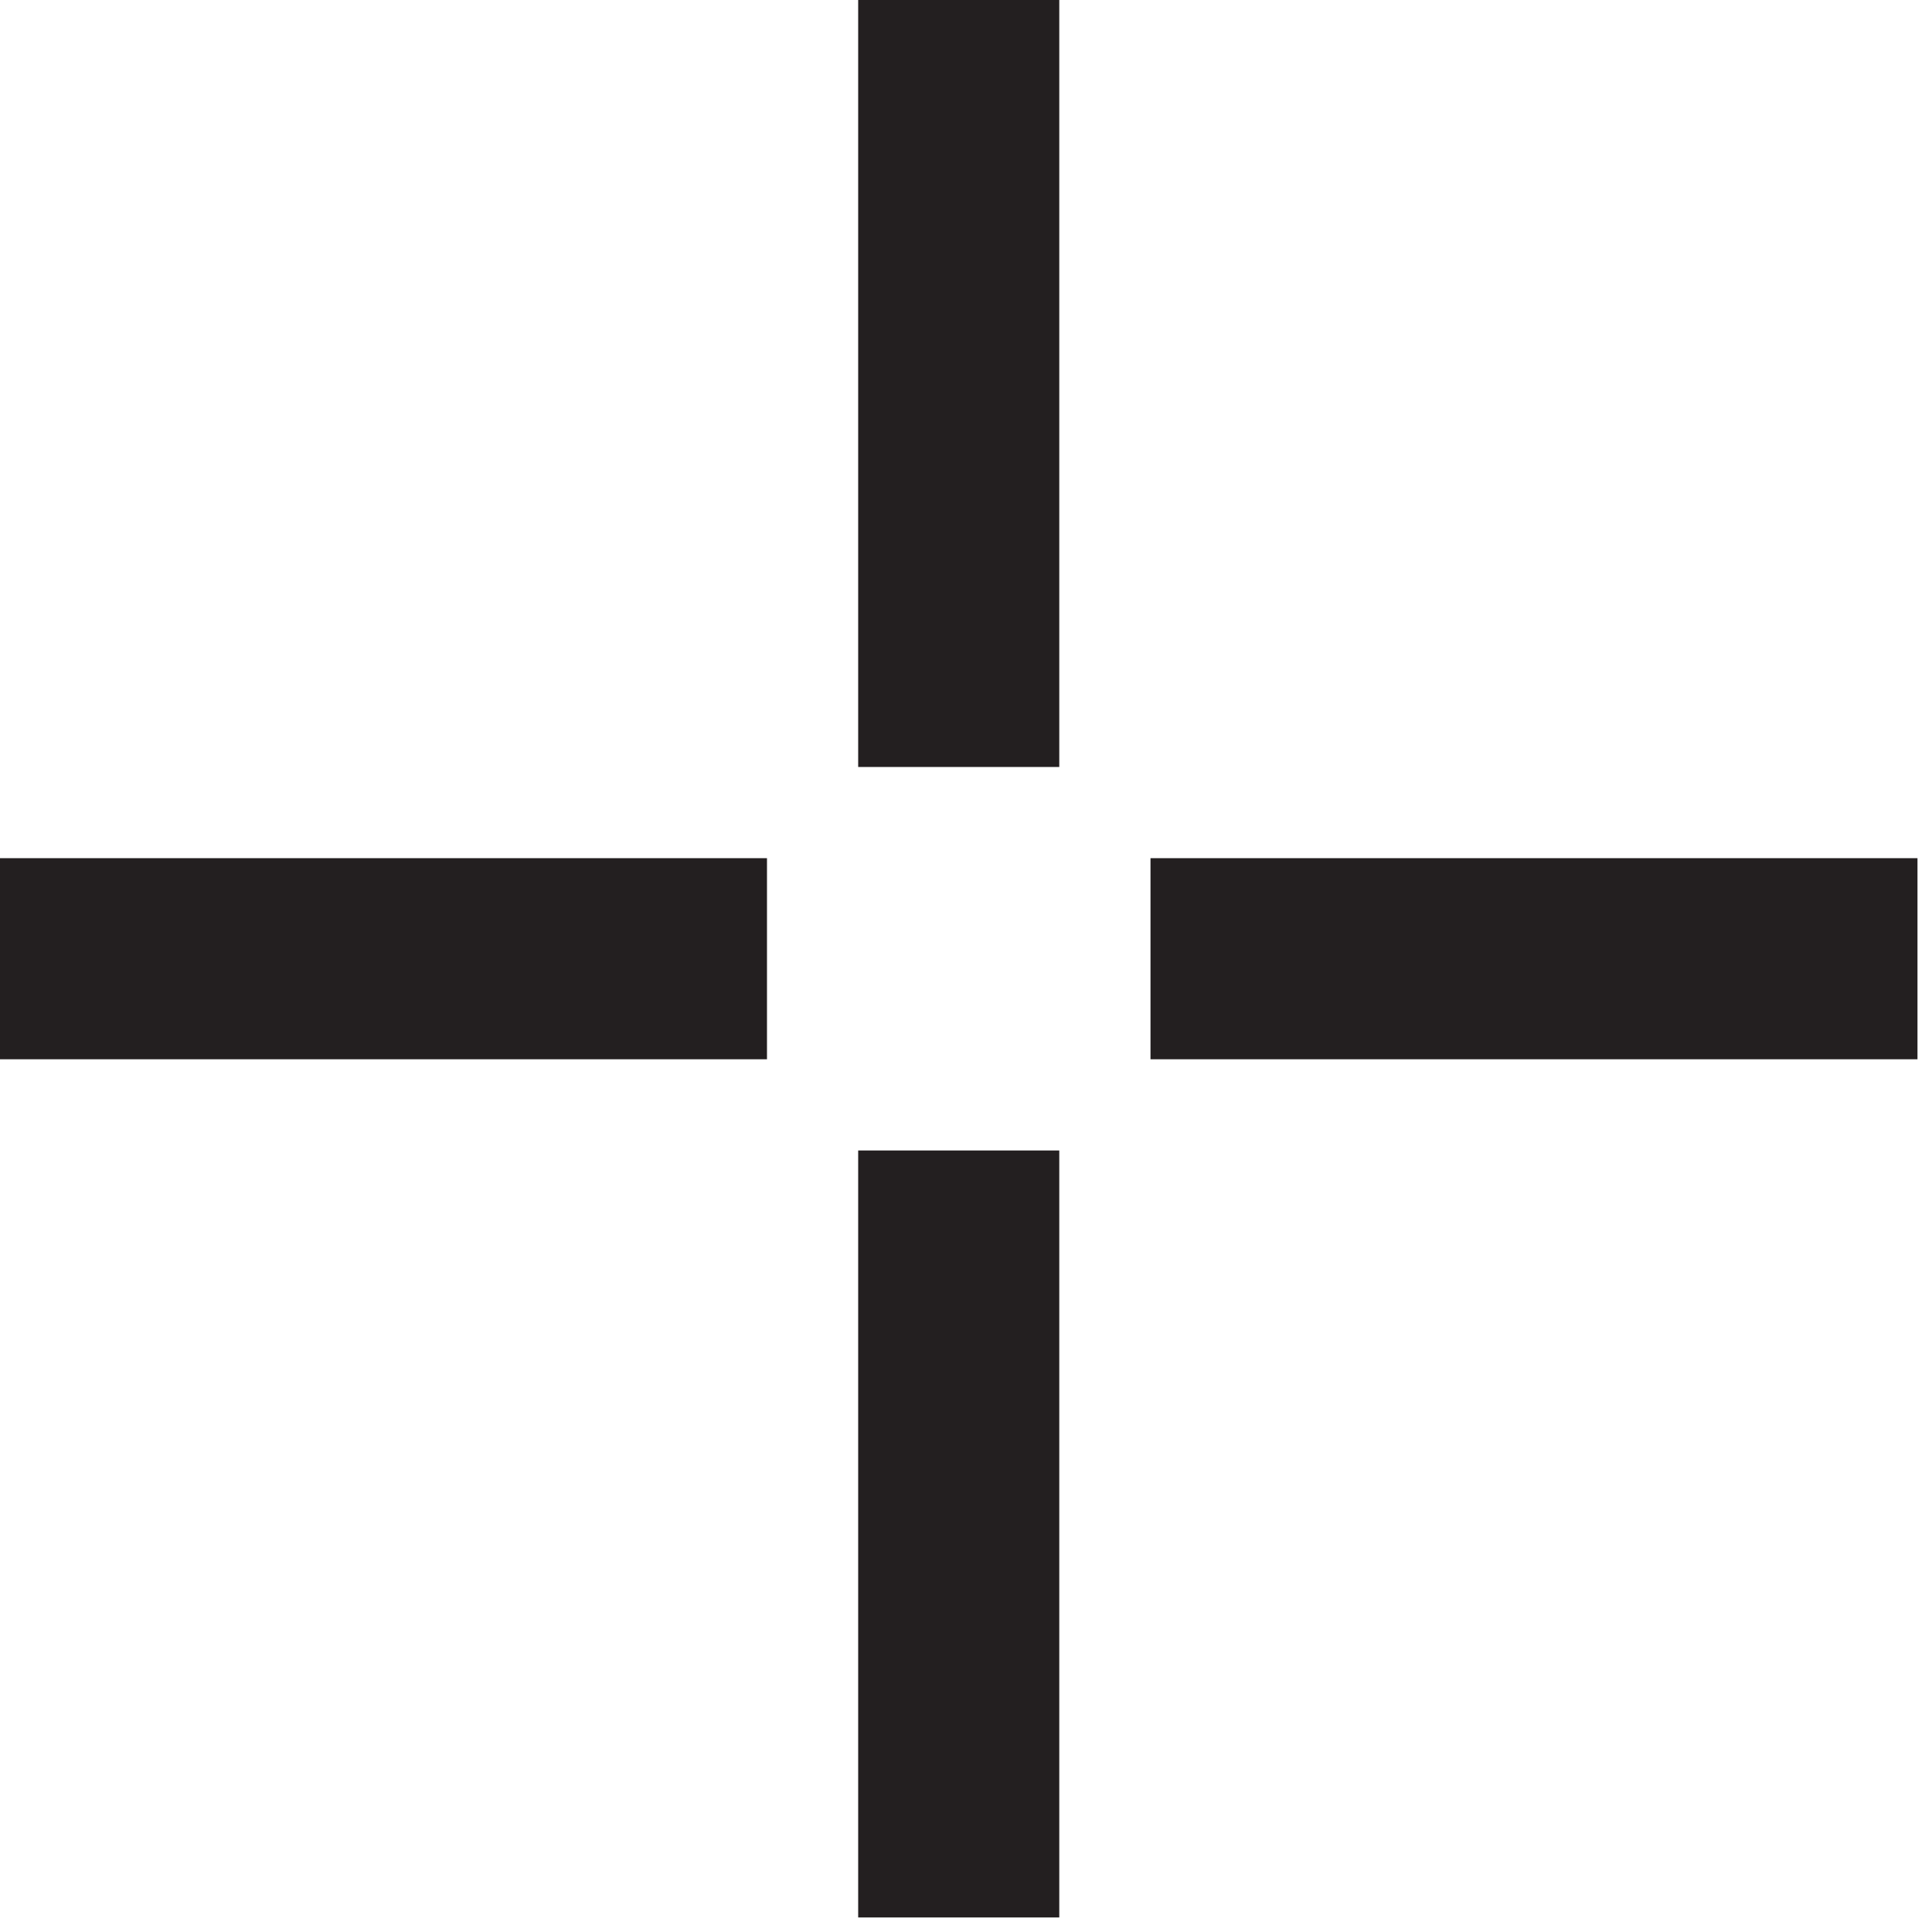
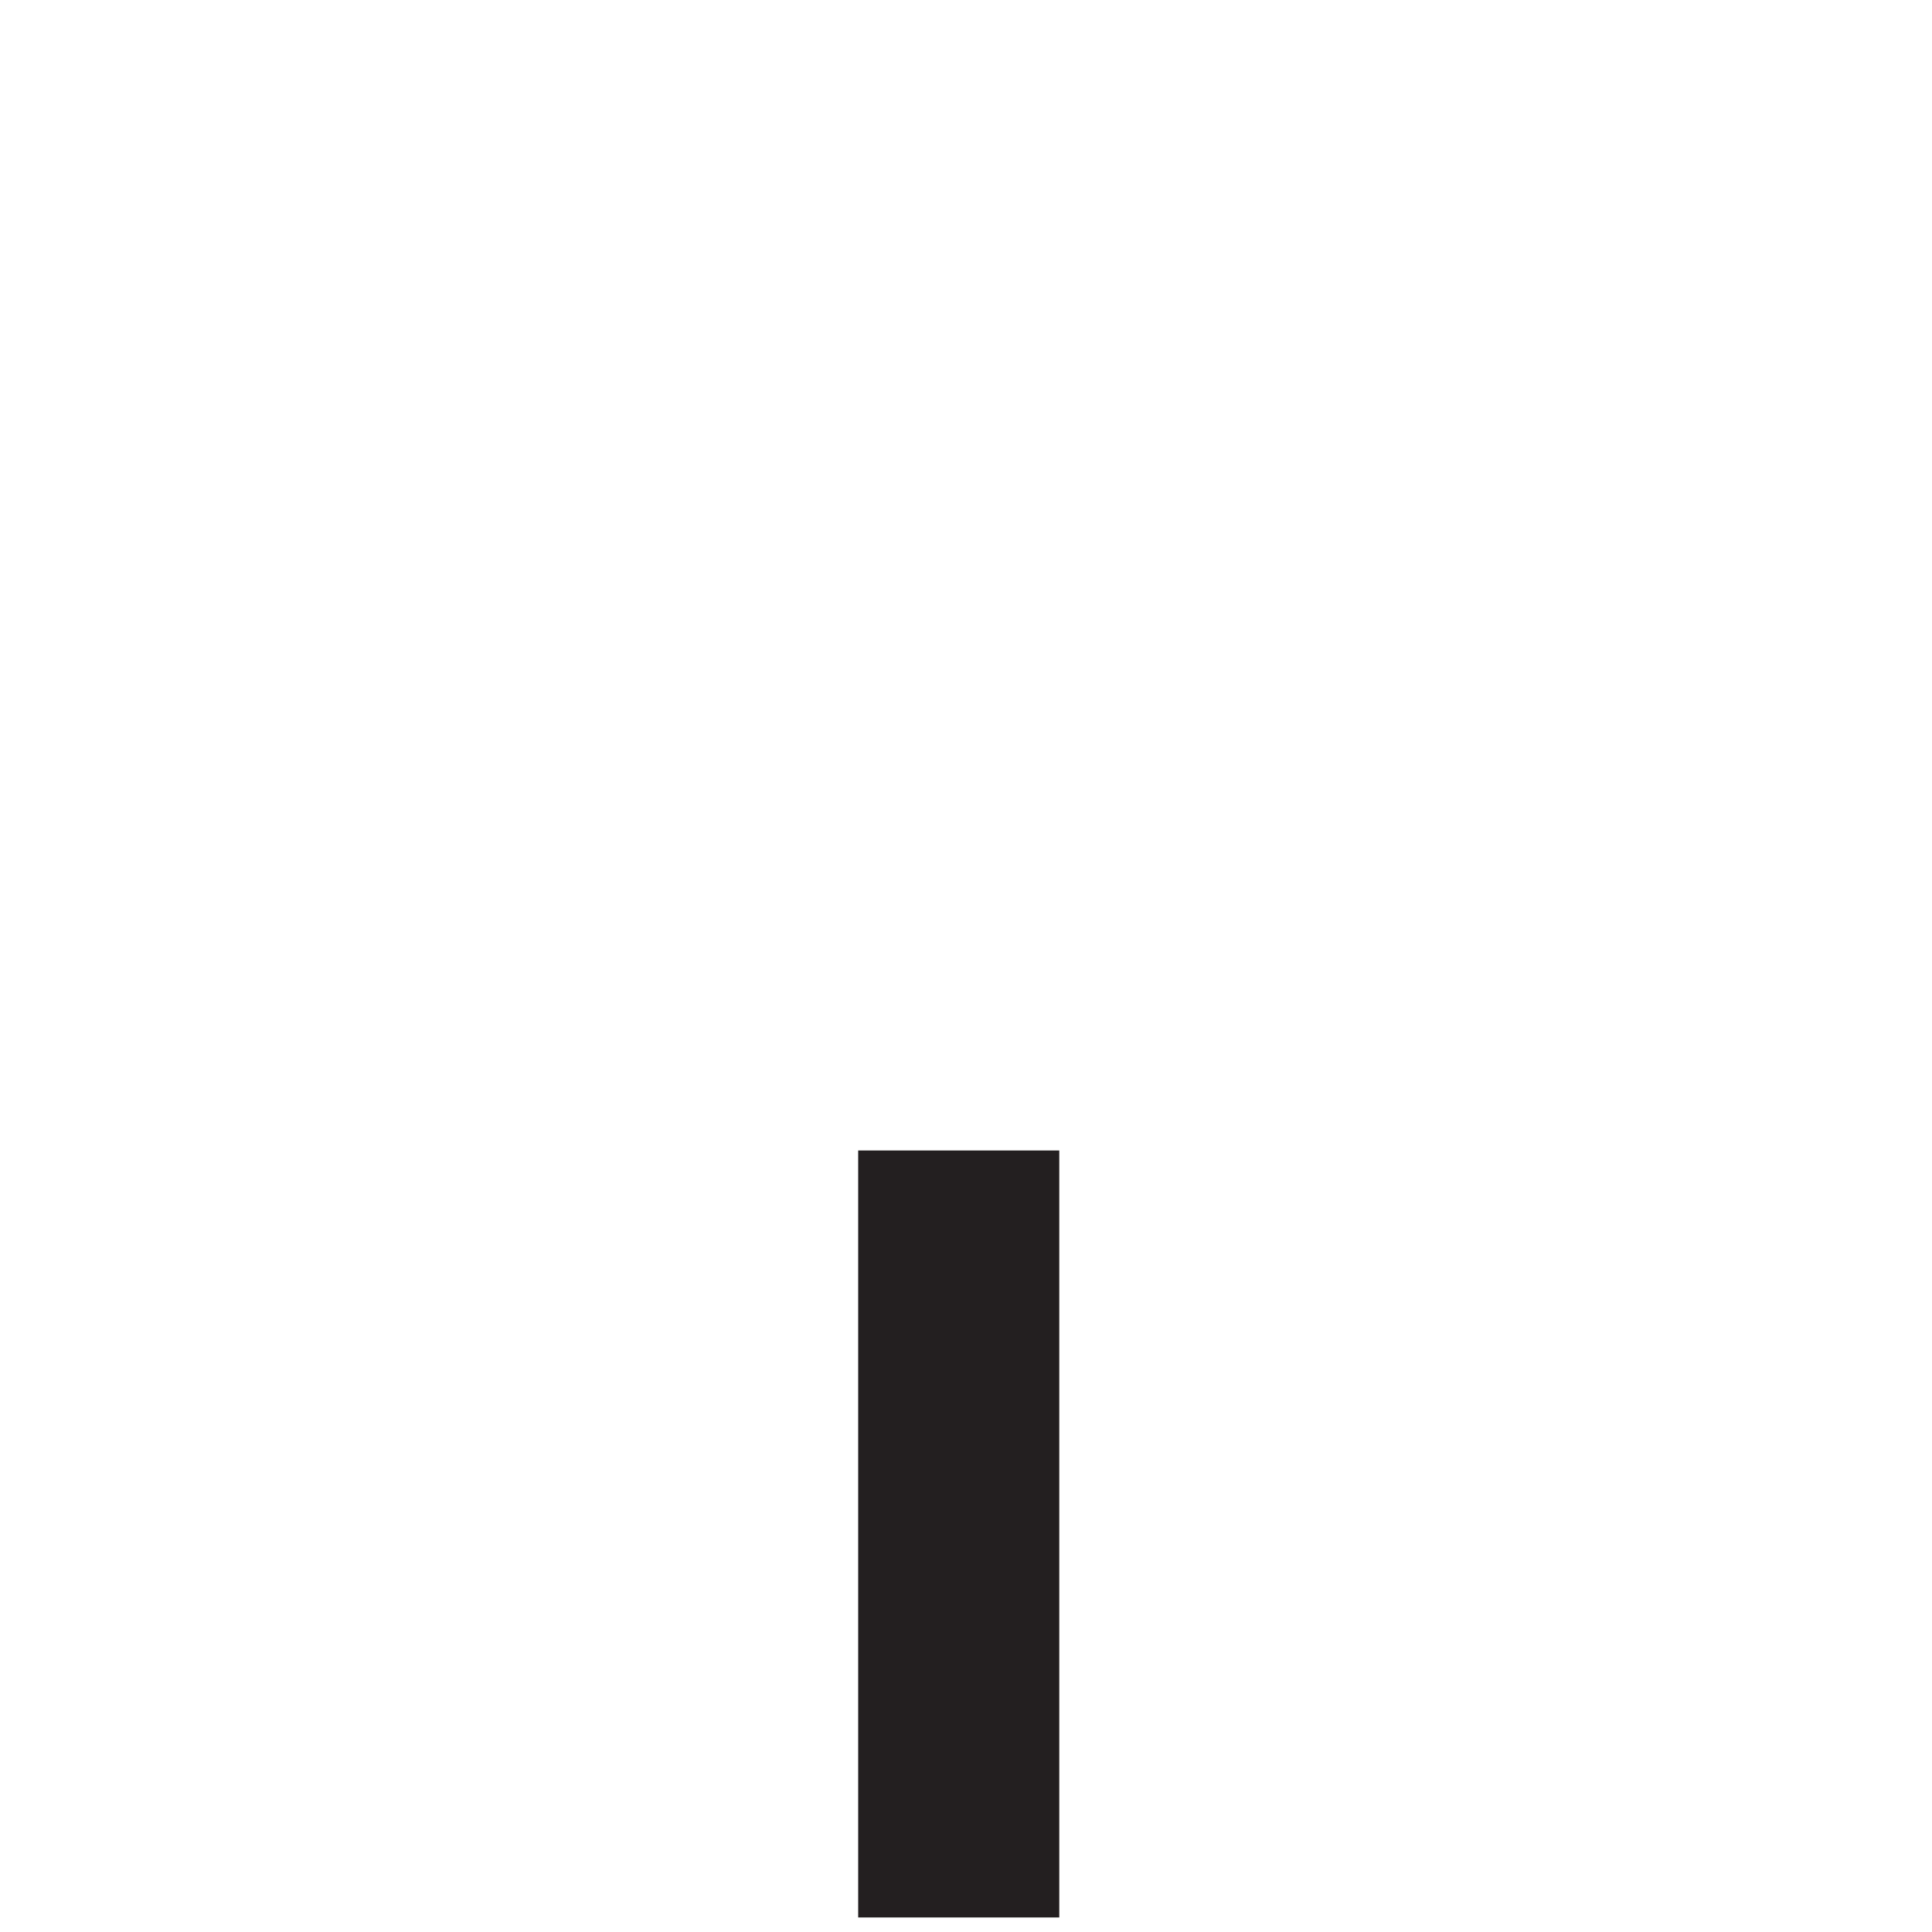
<svg xmlns="http://www.w3.org/2000/svg" width="93" height="93" viewBox="0 0 93 93" fill="none">
  <g id="Group">
    <path id="Vector" d="M46.15 92.3V55.38" stroke="#231F20" stroke-width="9.68" stroke-miterlimit="10" />
-     <path id="Vector_2" d="M0 46.15H36.92" stroke="#231F20" stroke-width="9.68" stroke-miterlimit="10" />
-     <path id="Vector_3" d="M46.15 0V36.92" stroke="#231F20" stroke-width="9.68" stroke-miterlimit="10" />
-     <path id="Vector_4" d="M92.301 46.15H55.381" stroke="#231F20" stroke-width="9.68" stroke-miterlimit="10" />
  </g>
</svg>